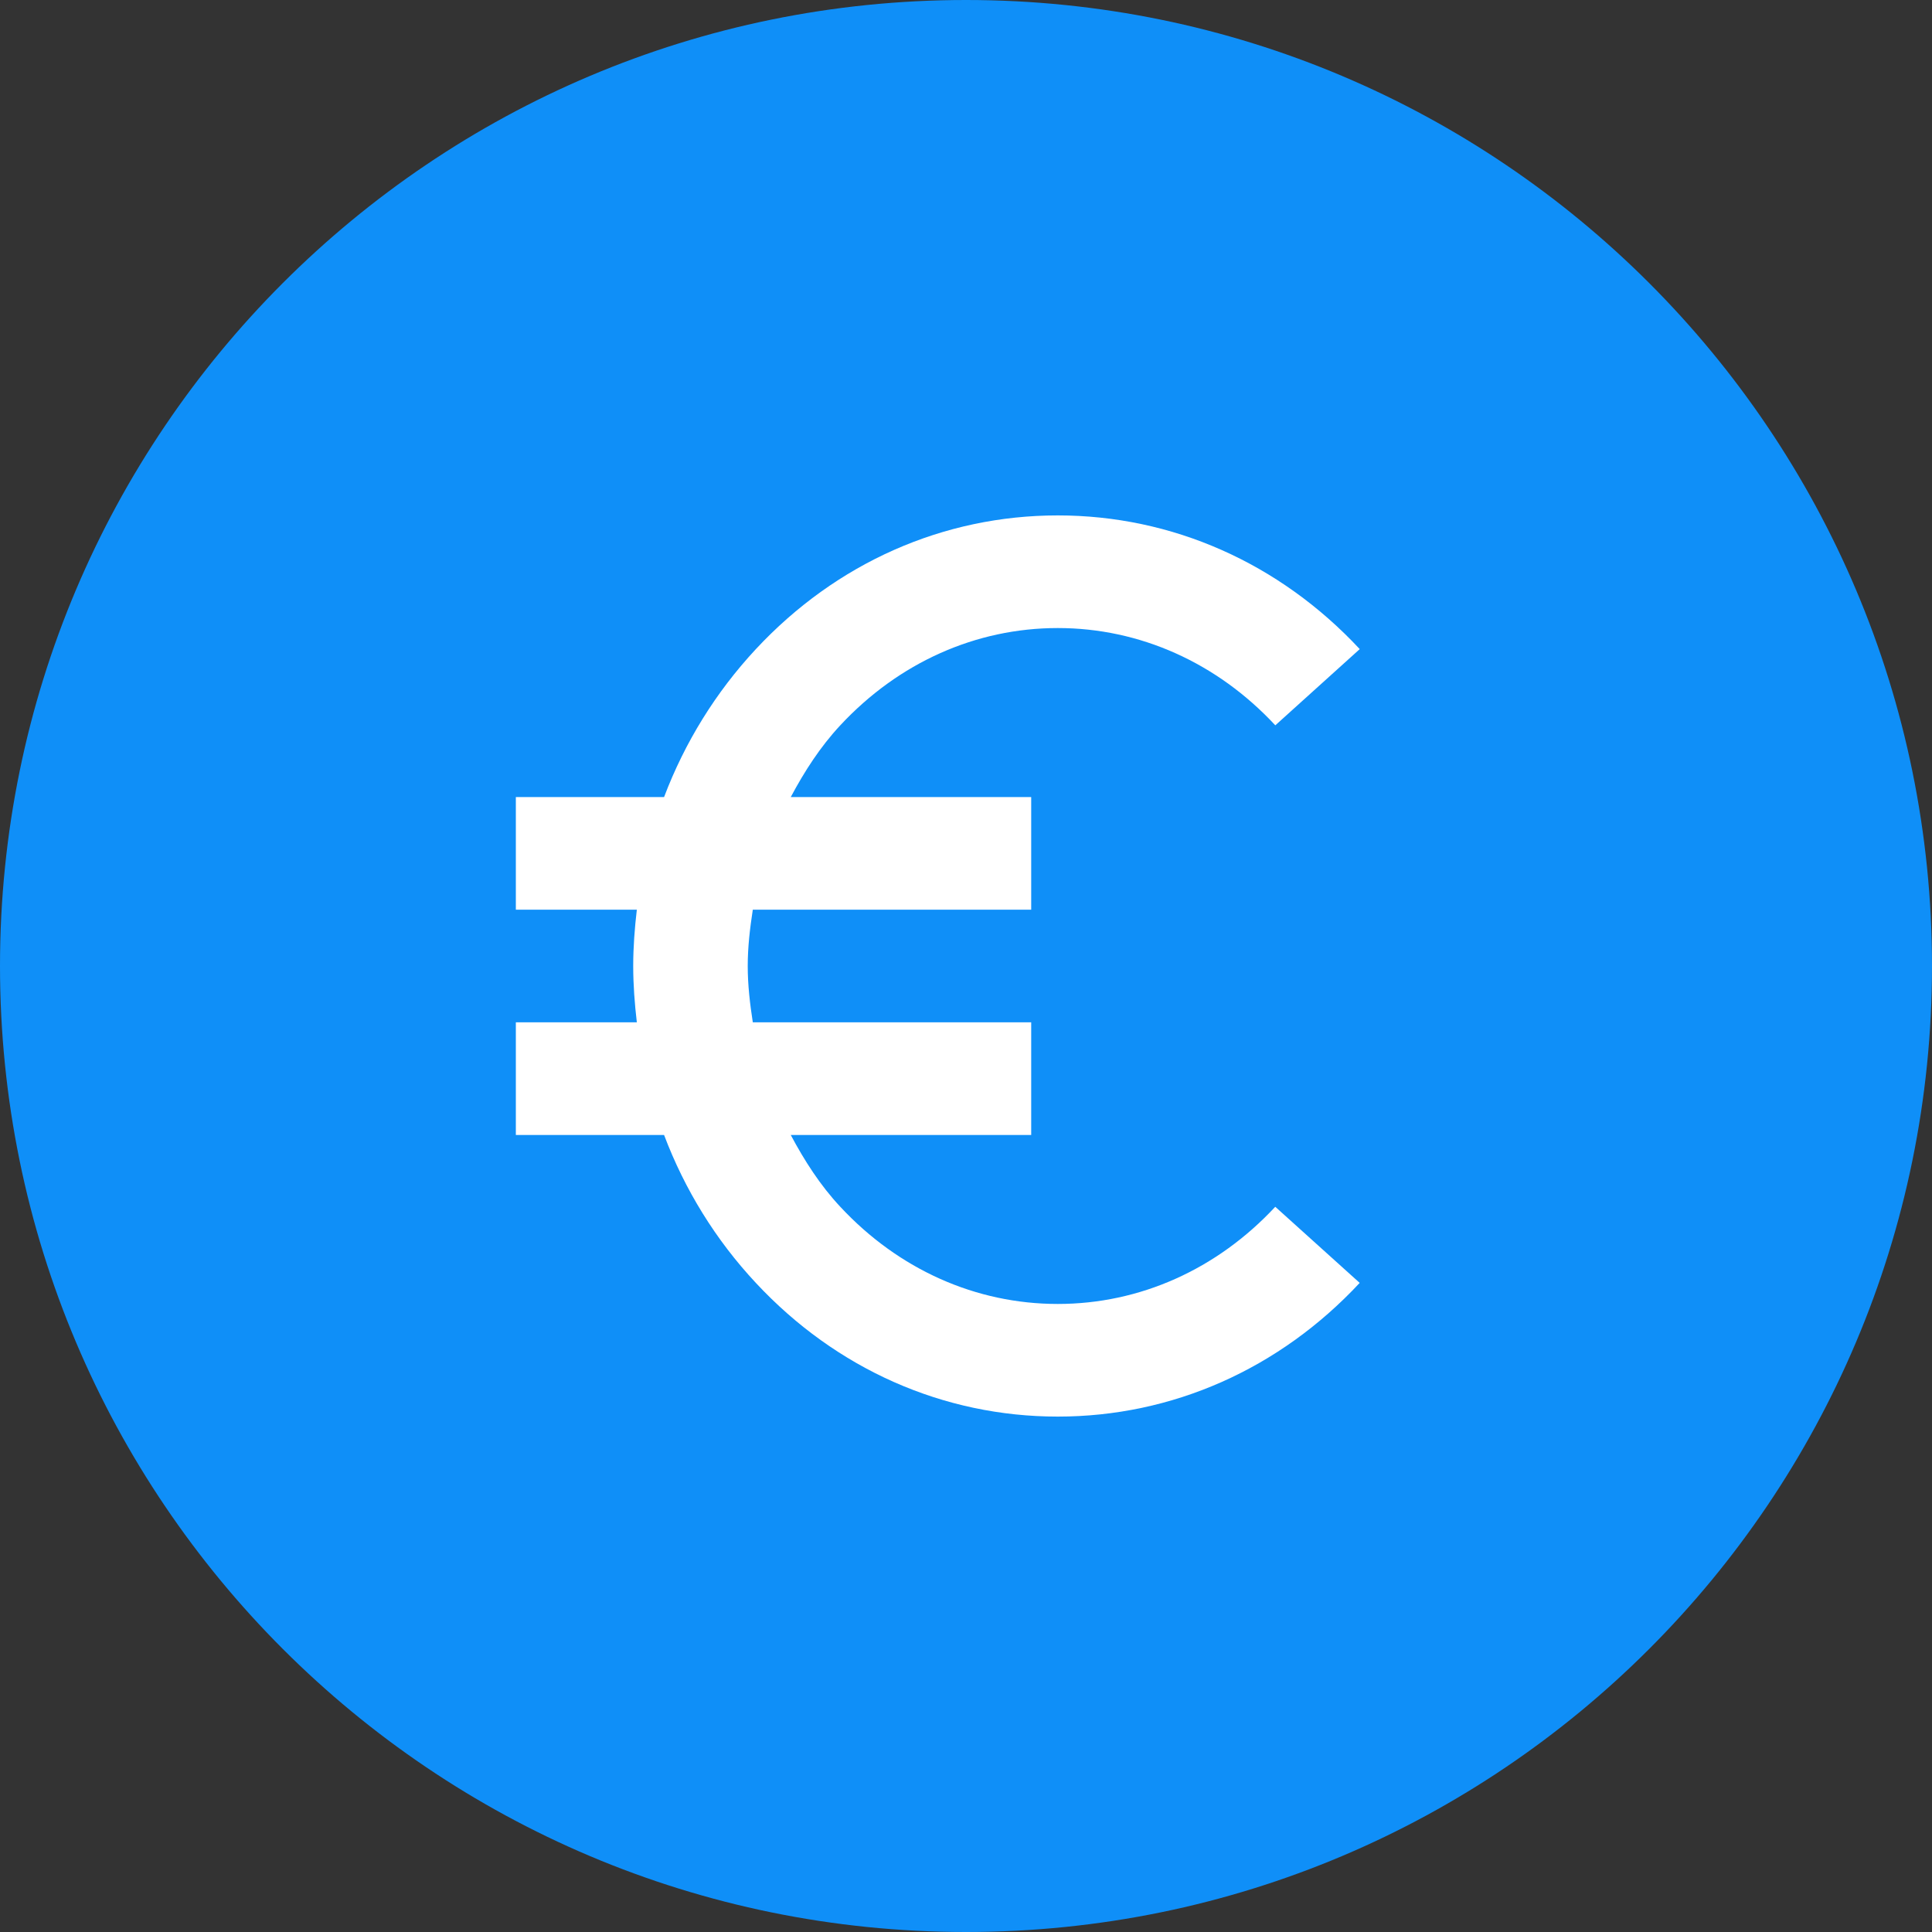
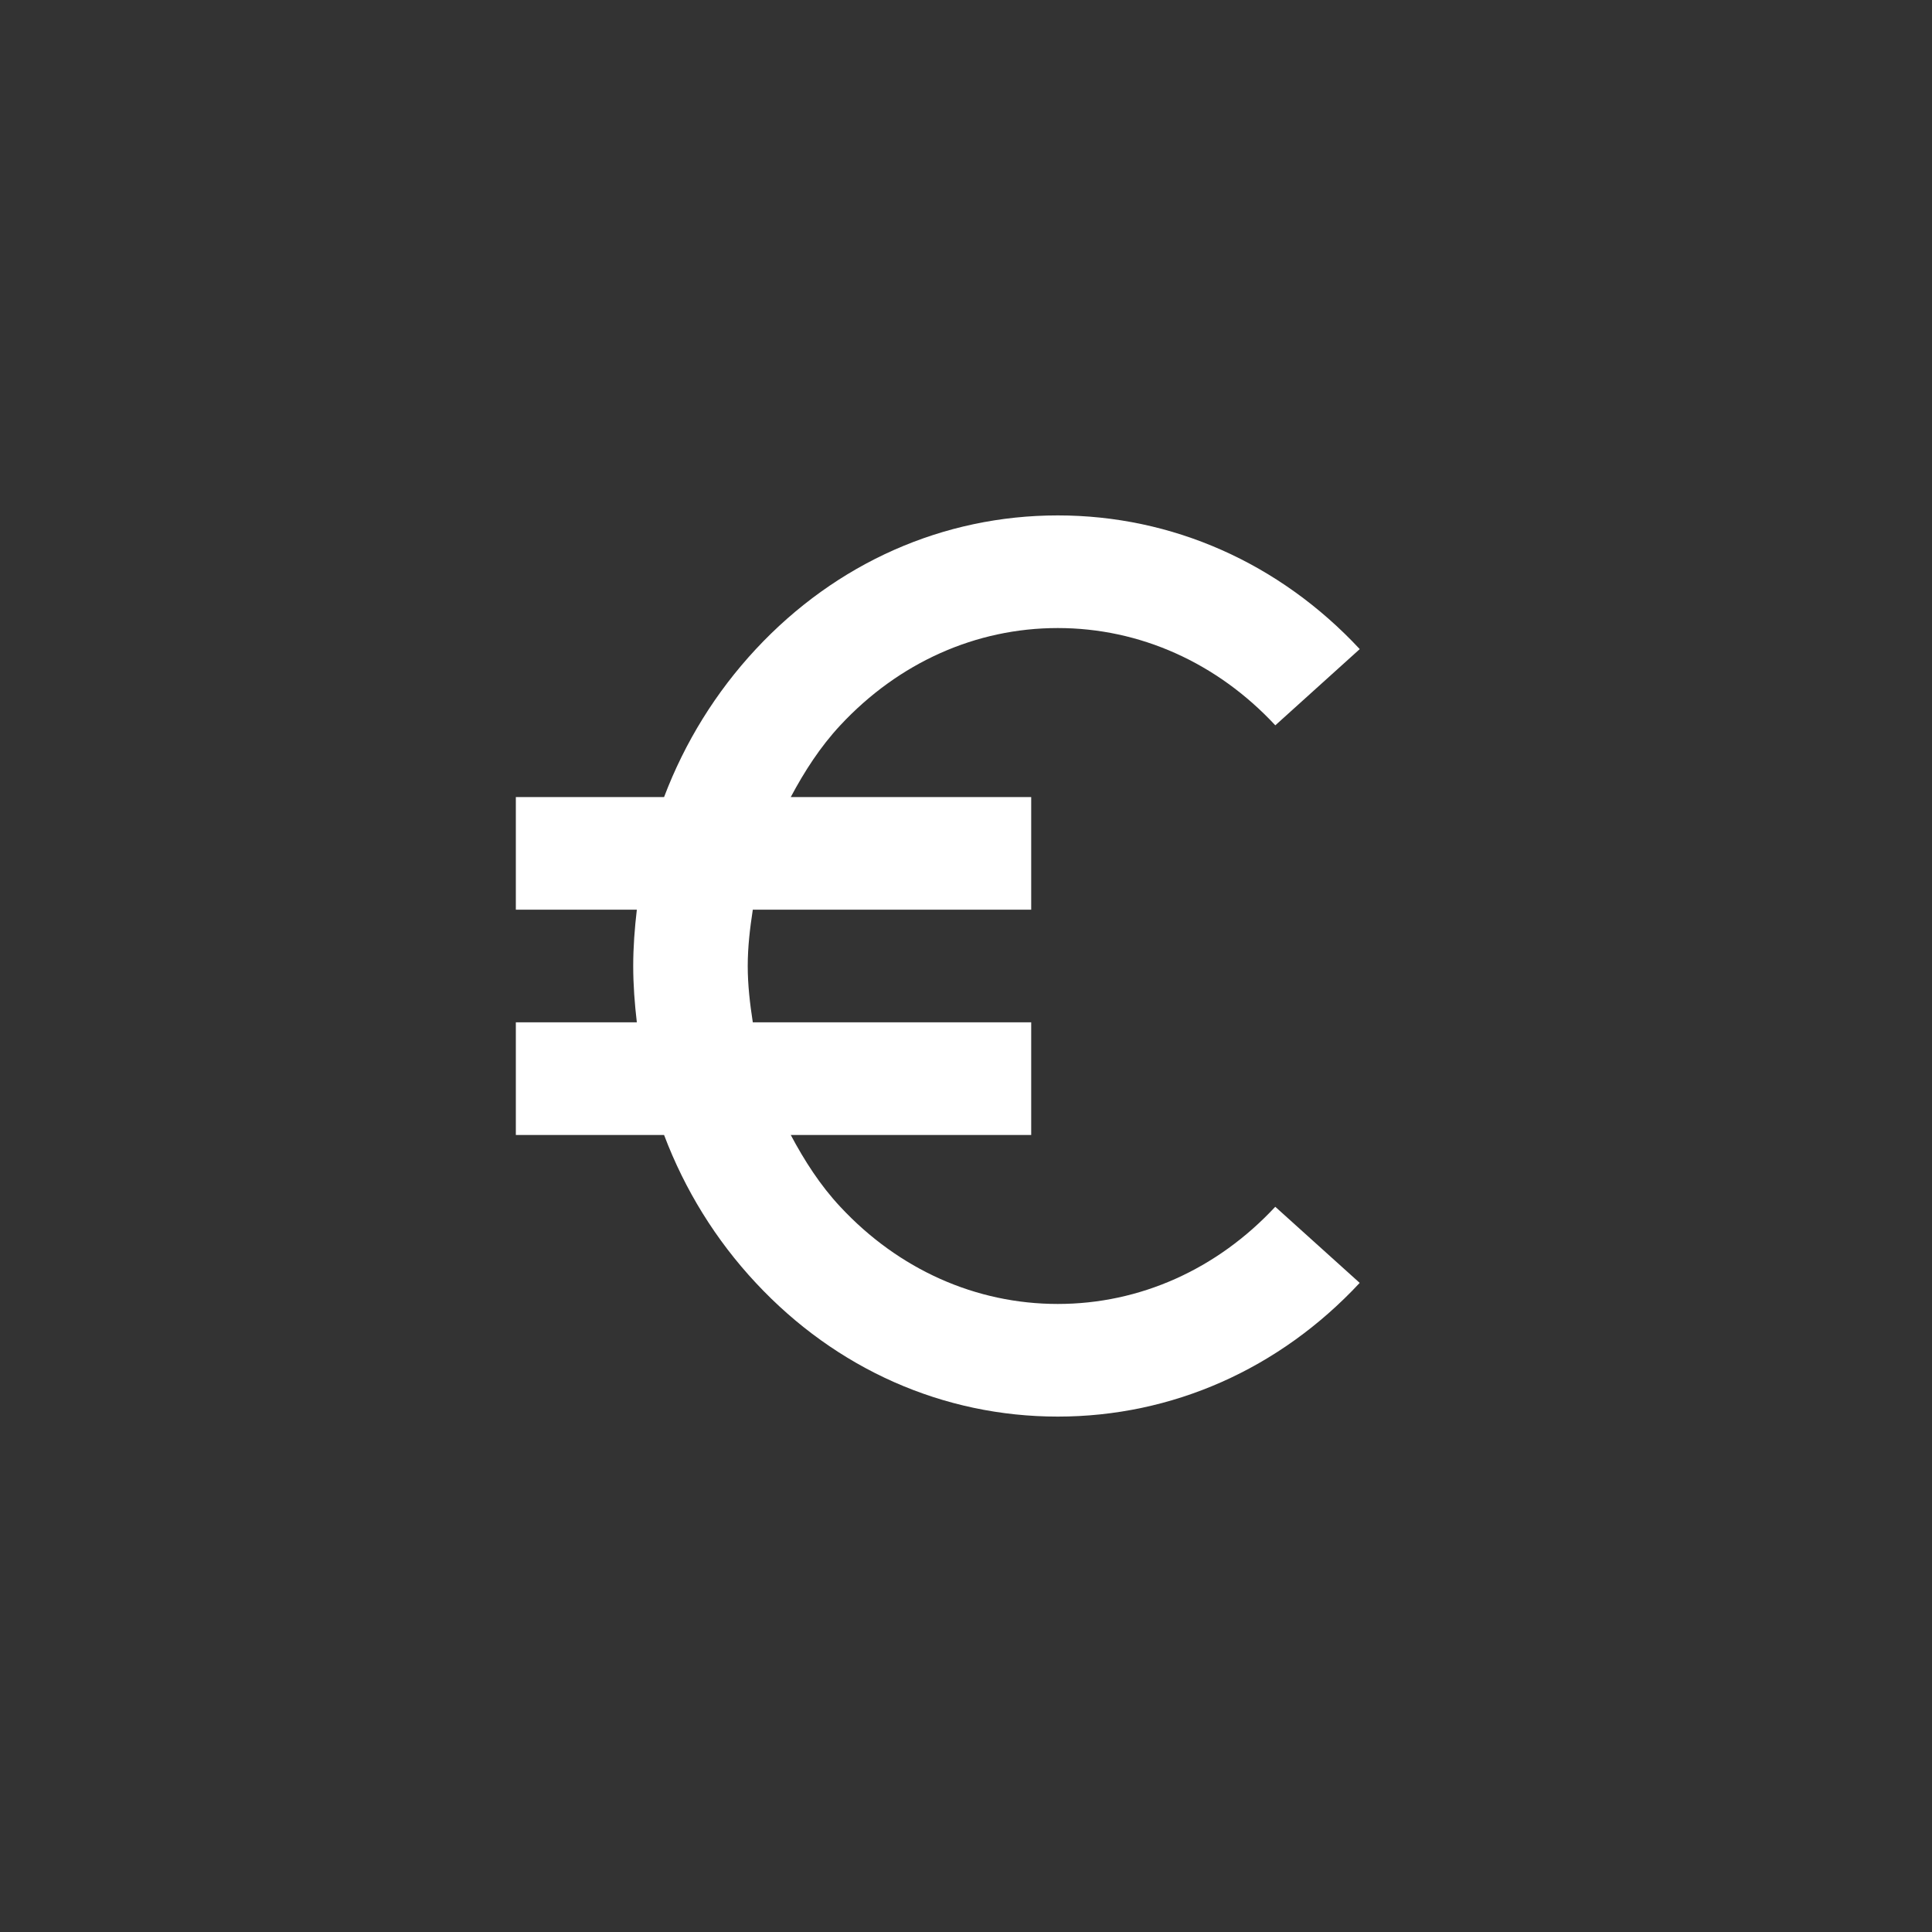
<svg xmlns="http://www.w3.org/2000/svg" width="40" height="40" viewBox="0 0 40 40" fill="none">
  <rect x="0" y="0" width="40" height="40" fill="#333333" stroke="none" />
-   <path d="M0 20C0 8.954 8.954 0 20 0V0C31.046 0 40 8.954 40 20V20C40 31.046 31.046 40 20 40V40C8.954 40 0 31.046 0 20V20Z" fill="#0F8FF8" />
  <path d="M21.9 13.003C23.595 13.003 25.195 13.718 26.404 15.017L28.152 13.439C26.488 11.654 24.268 10.671 21.9 10.671C19.531 10.671 17.312 11.654 15.649 13.44C14.818 14.332 14.177 15.372 13.749 16.502H10.68V18.834H13.185C13.14 19.219 13.11 19.607 13.11 20C13.11 20.393 13.14 20.781 13.185 21.166H10.68V23.499H13.749C14.177 24.631 14.816 25.669 15.649 26.561C17.312 28.346 19.531 29.329 21.9 29.329C24.268 29.329 26.488 28.346 28.151 26.561L26.403 24.985C25.195 26.283 23.595 26.997 21.9 26.997C20.204 26.997 18.606 26.284 17.397 24.985C16.982 24.541 16.656 24.032 16.372 23.499H21.35V21.166H15.586C15.527 20.784 15.481 20.396 15.481 20C15.481 19.604 15.527 19.217 15.586 18.834H21.35V16.502H16.372C16.656 15.969 16.983 15.461 17.397 15.017C18.606 13.718 20.204 13.003 21.9 13.003Z" fill="white" />
</svg>